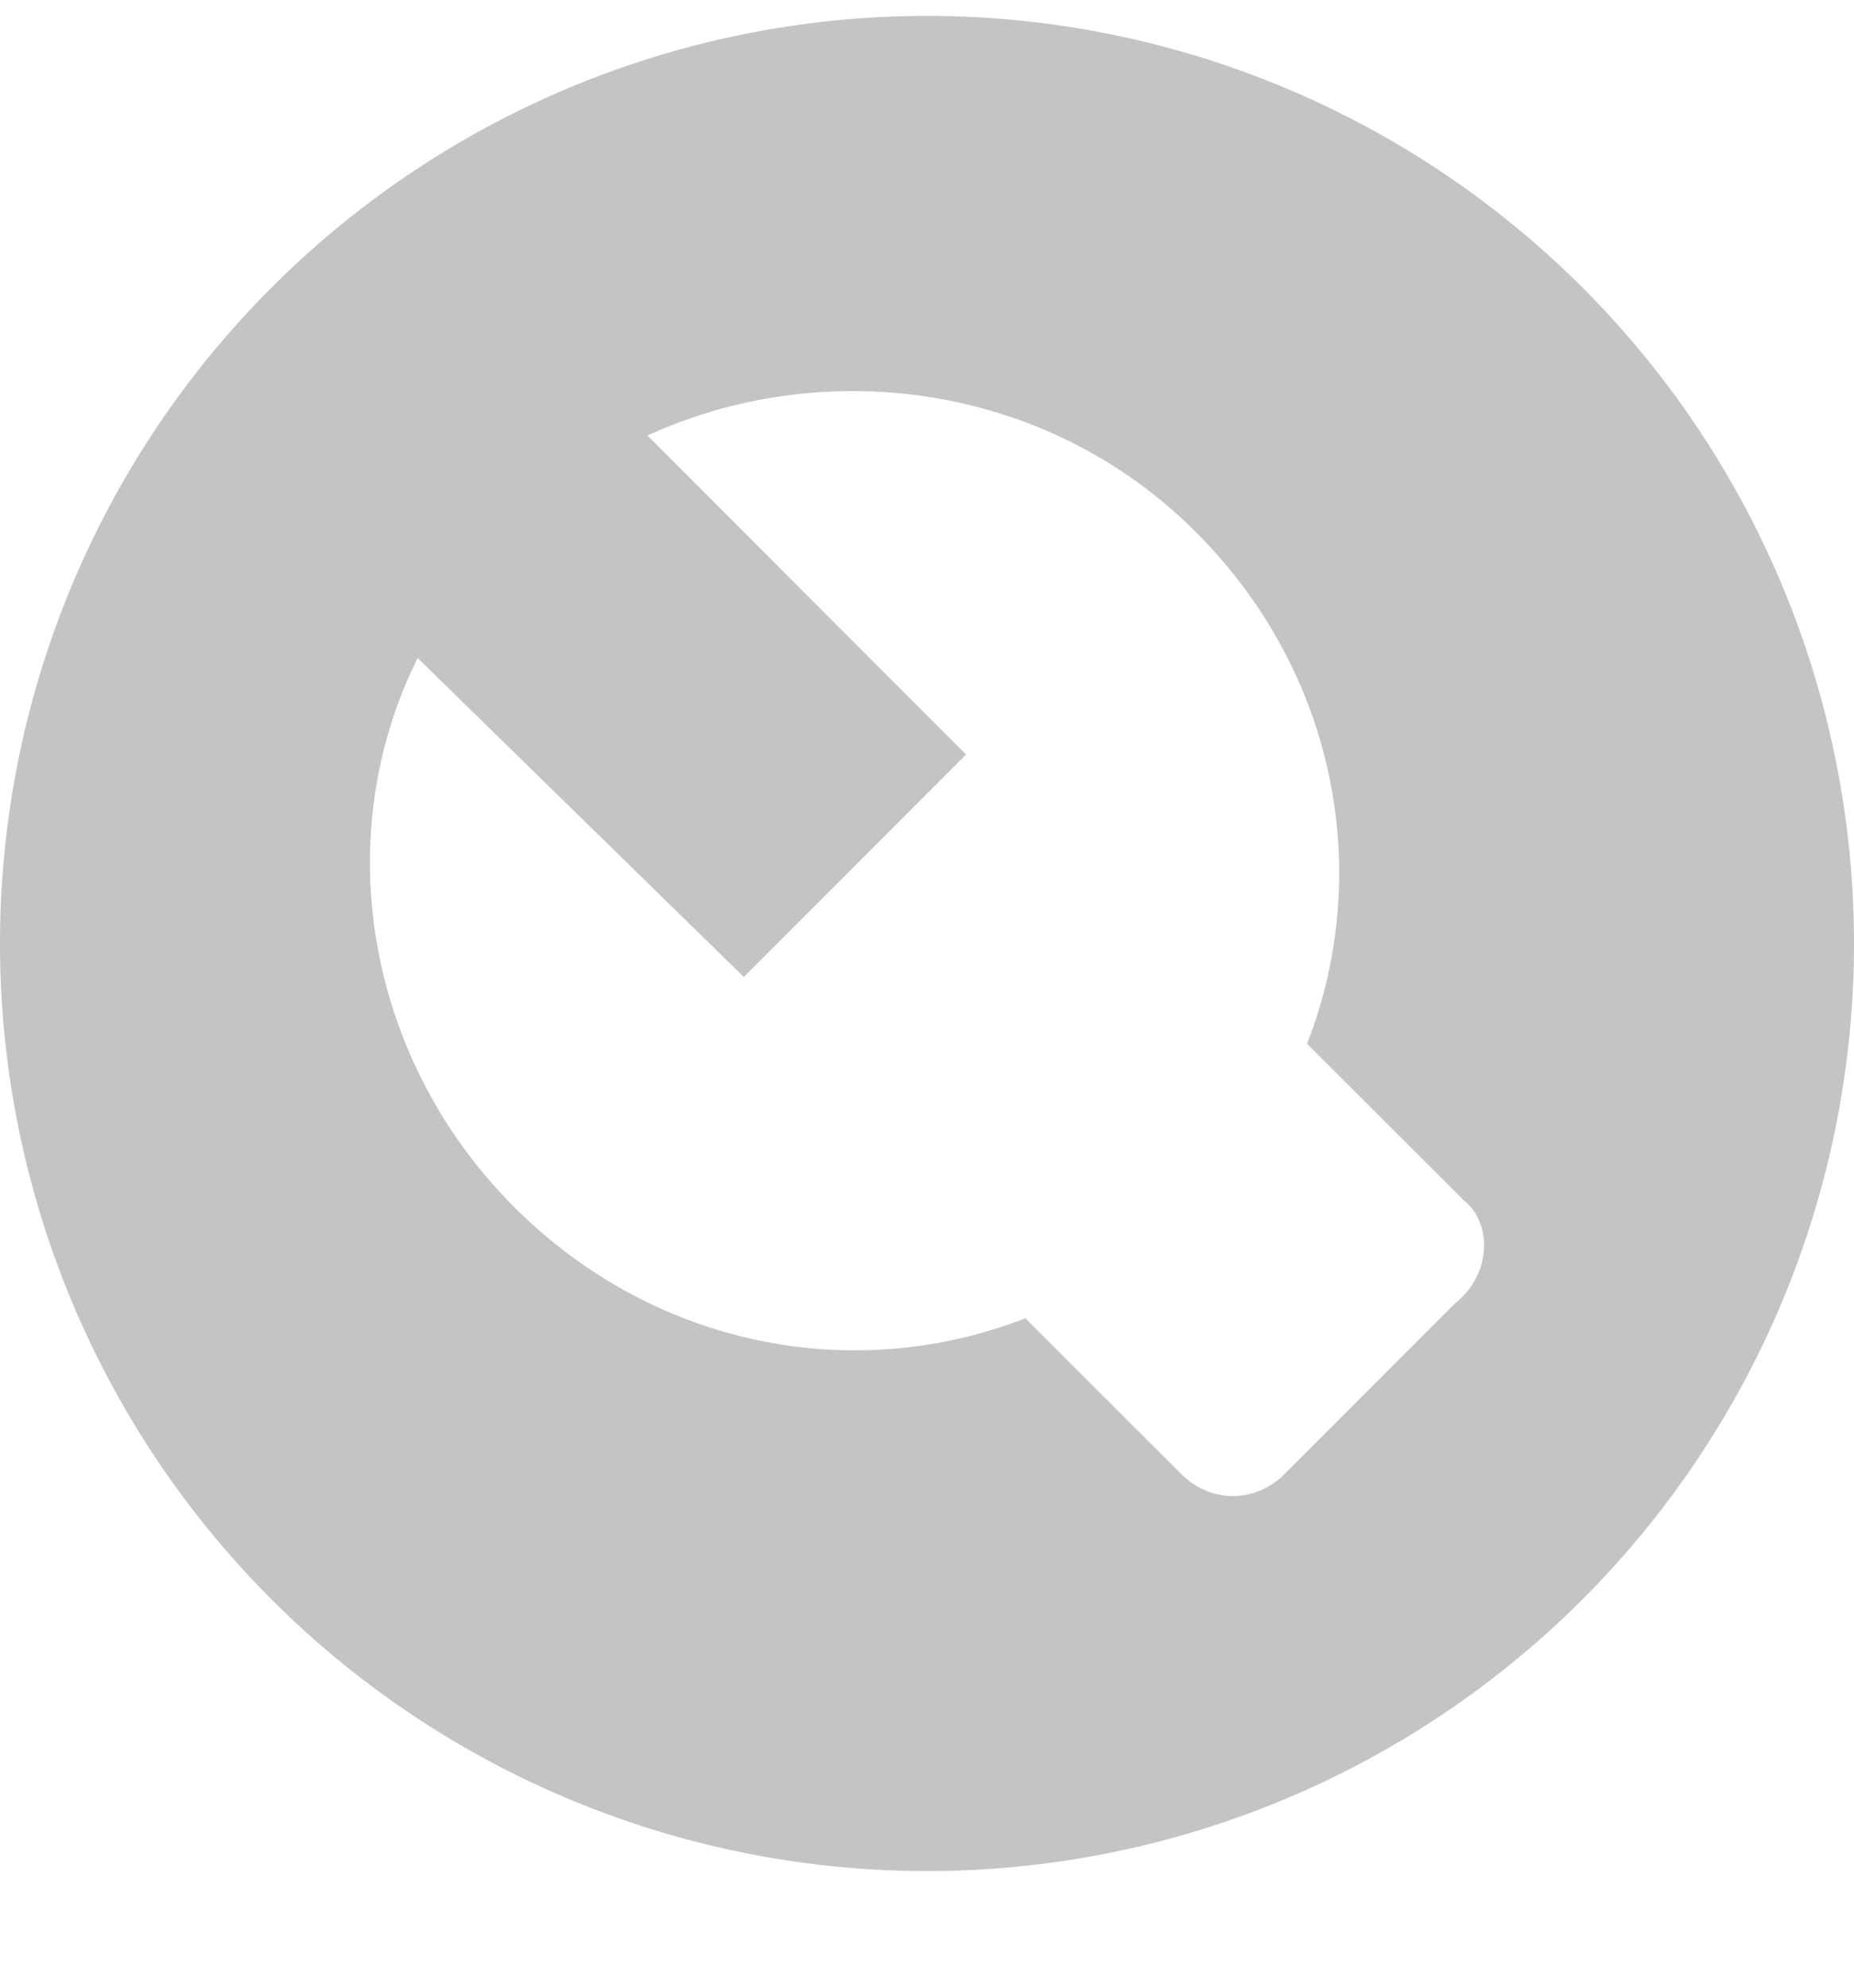
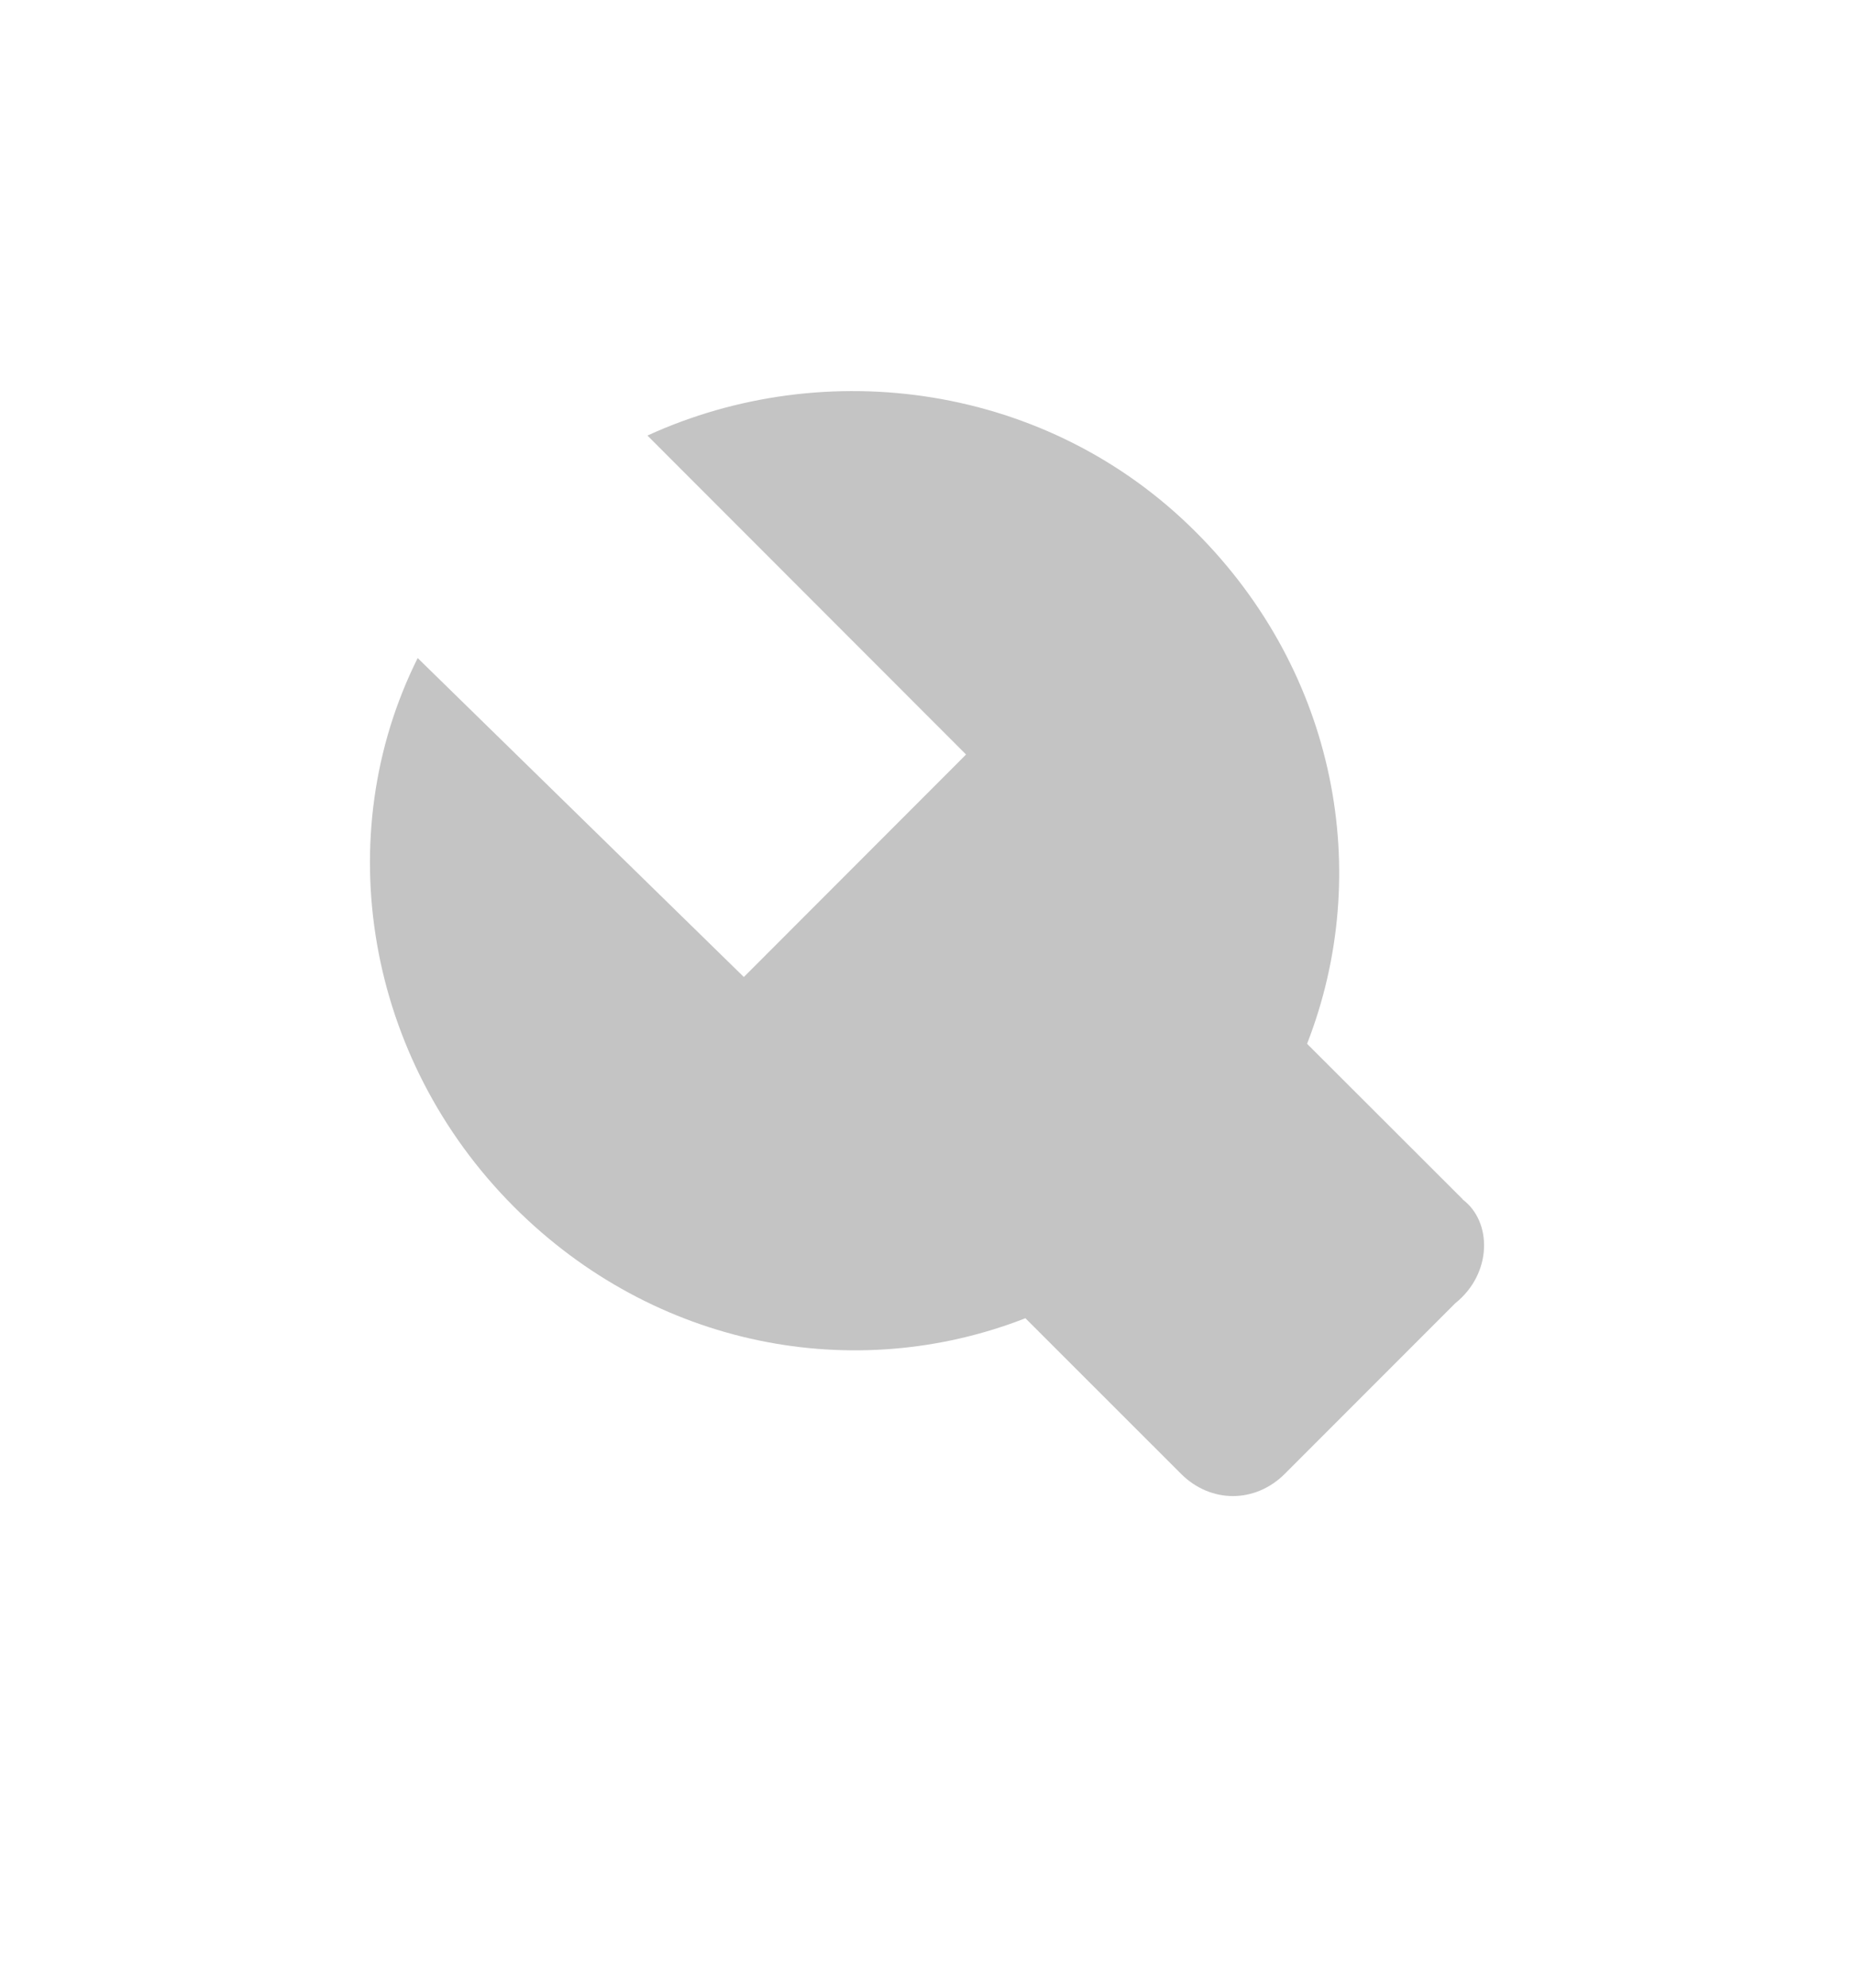
<svg xmlns="http://www.w3.org/2000/svg" width="14" height="15">
-   <path fill="#C4C4C4" fill-rule="evenodd" d="M7 14.12a7 7 0 110-14 7 7 0 010 14zm4.045-5.07L9.87 7.877c.503-1.288.224-2.799-.84-3.862-1.119-1.12-2.798-1.343-4.141-.728l2.406 2.407-1.678 1.679-2.463-2.407c-.671 1.344-.392 3.022.728 4.142 1.063 1.063 2.574 1.343 3.861.84l1.175 1.174c.224.224.56.224.784 0l1.287-1.287c.28-.224.28-.615.056-.783z" />
+   <path fill="#C4C4C4" fill-rule="evenodd" d="M7 14.12zm4.045-5.07L9.87 7.877c.503-1.288.224-2.799-.84-3.862-1.119-1.12-2.798-1.343-4.141-.728l2.406 2.407-1.678 1.679-2.463-2.407c-.671 1.344-.392 3.022.728 4.142 1.063 1.063 2.574 1.343 3.861.84l1.175 1.174c.224.224.56.224.784 0l1.287-1.287c.28-.224.28-.615.056-.783z" />
</svg>